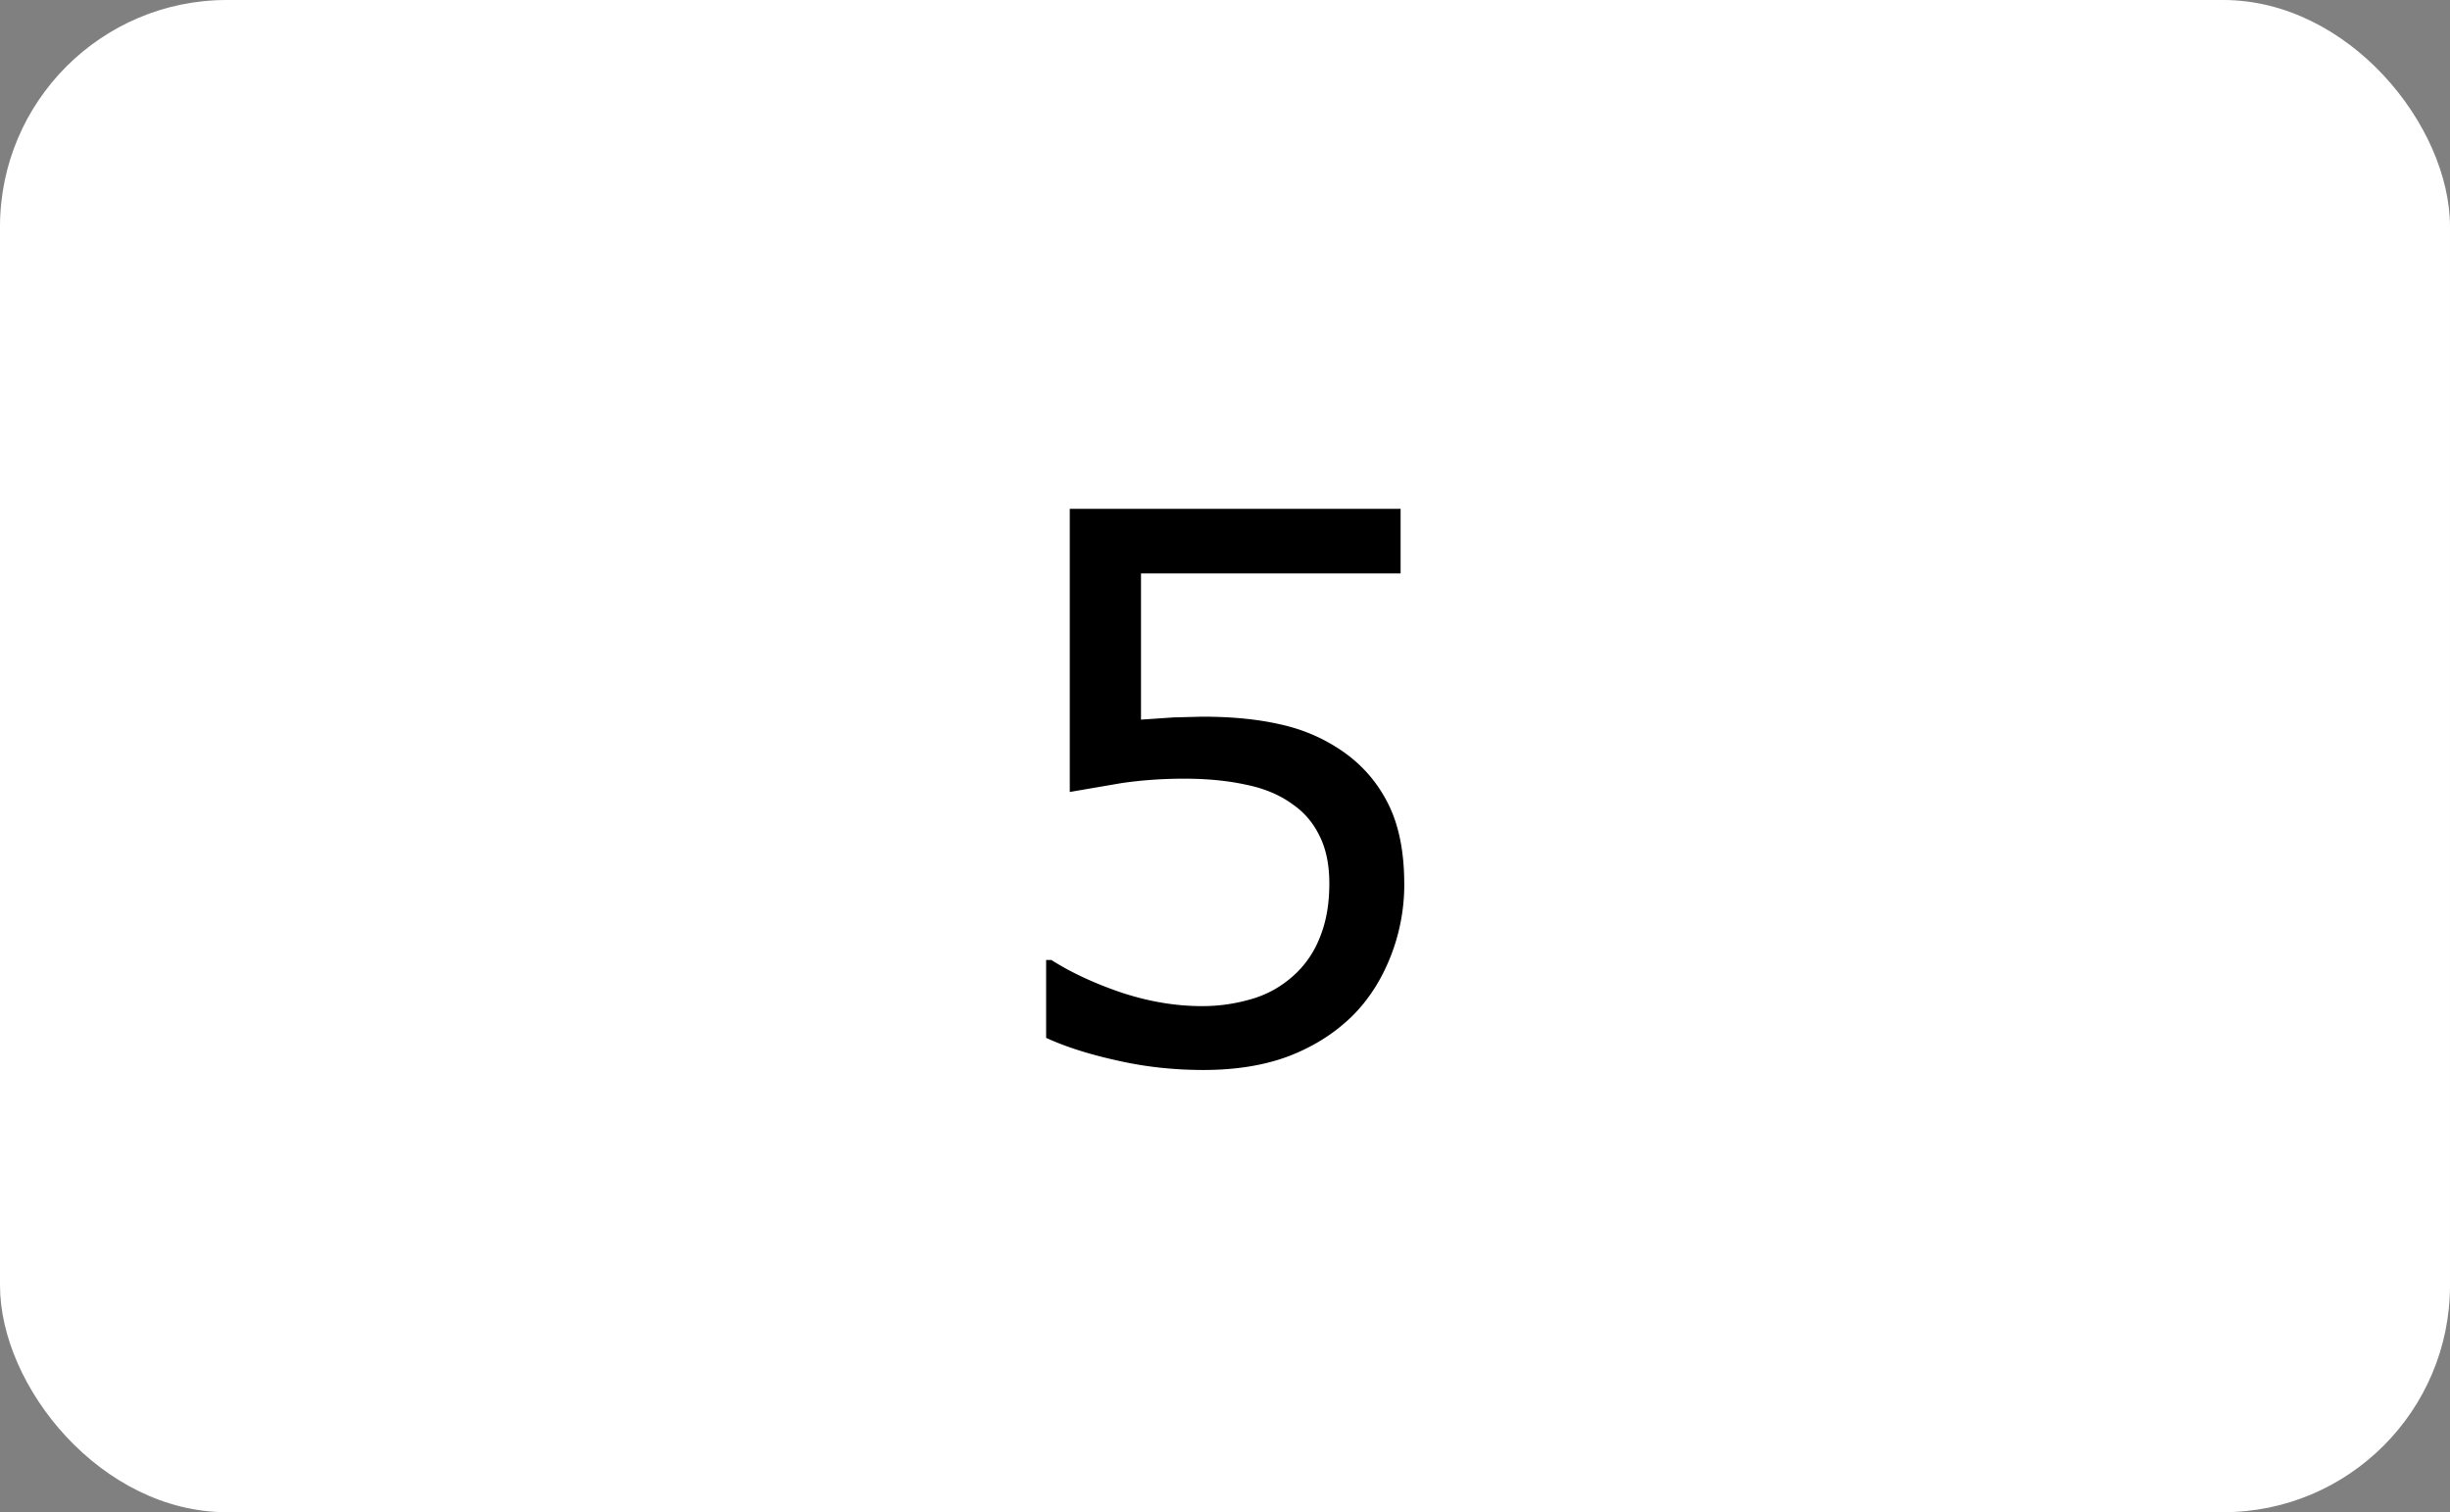
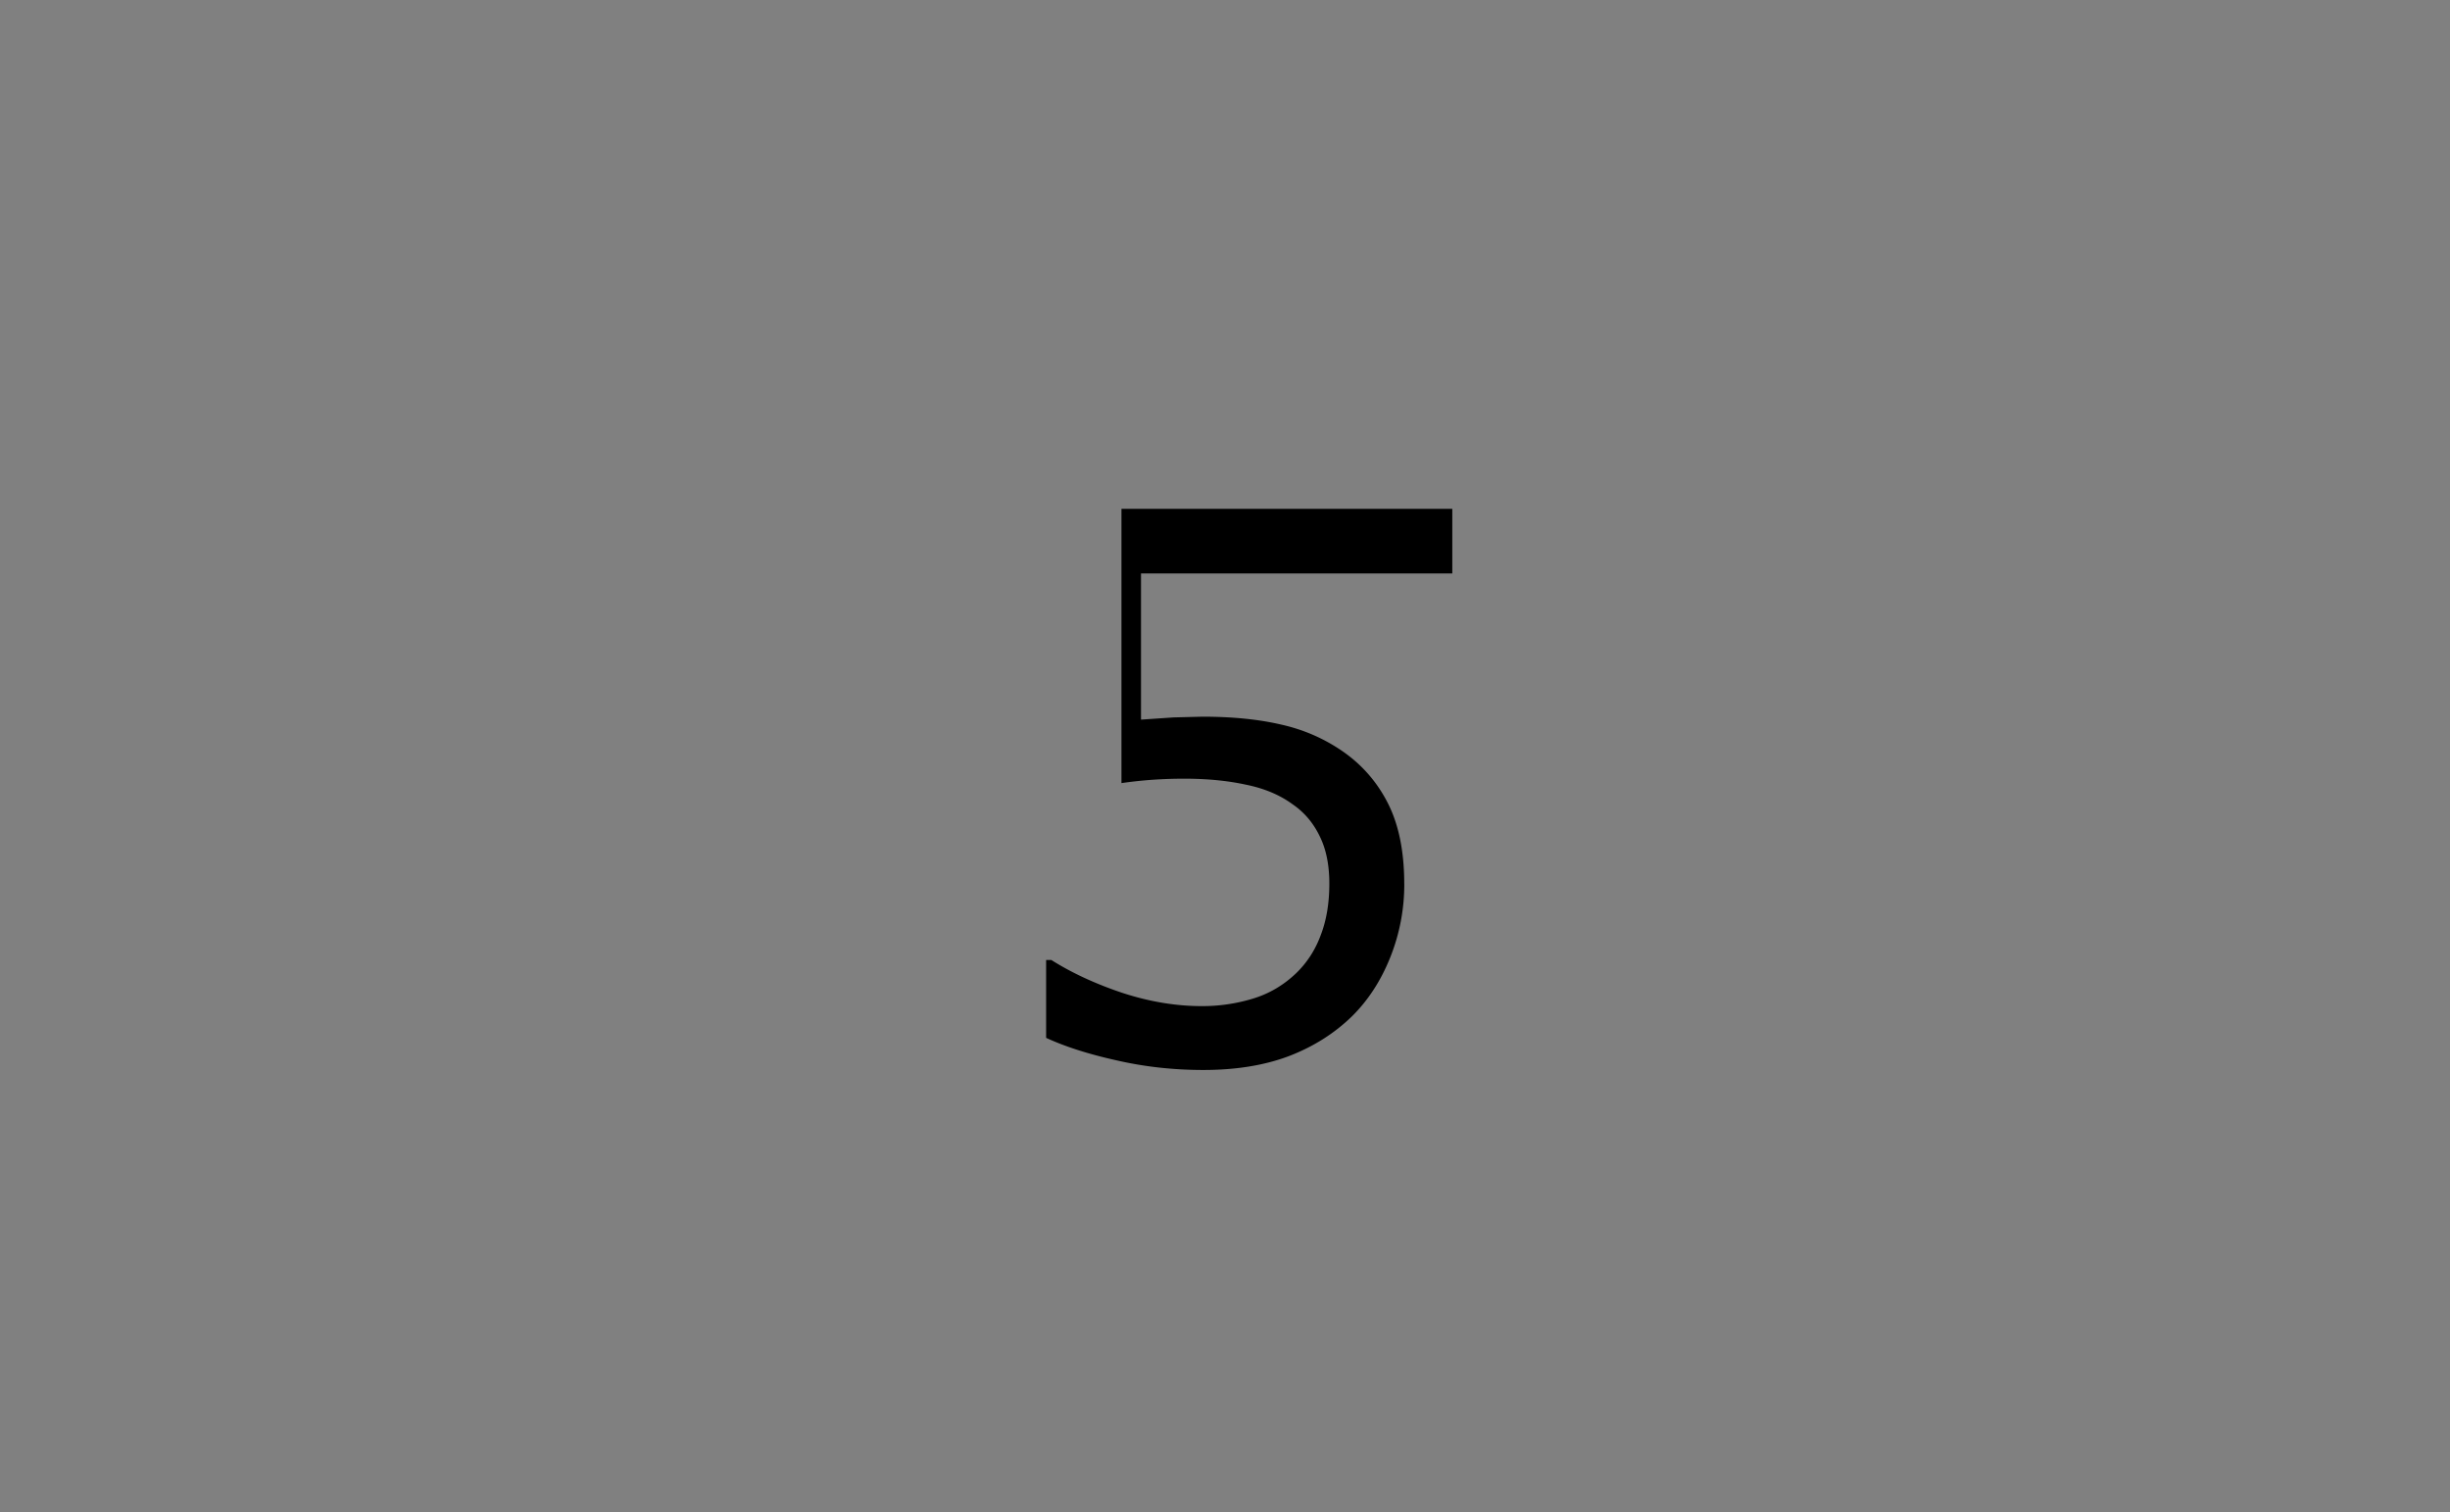
<svg xmlns="http://www.w3.org/2000/svg" width="162" height="100" fill="none">
  <rect width="100%" height="100%" fill="#808080" stroke="none" />
-   <rect width="162" height="100" rx="15" fill="#fff" />
-   <path d="M92.854 58.452a12.96 12.96 0 0 1-.928 4.858c-.618 1.546-1.465 2.848-2.539 3.906-1.172 1.139-2.572 2.018-4.199 2.637-1.611.602-3.483.903-5.615.903-1.986 0-3.898-.212-5.737-.635-1.839-.407-3.394-.903-4.663-1.489v-5.151h.342c1.335.846 2.897 1.571 4.688 2.173 1.79.586 3.548.879 5.273.879a11.47 11.47 0 0 0 3.345-.488c1.091-.326 2.059-.895 2.905-1.709.716-.7 1.253-1.538 1.611-2.515.374-.977.562-2.108.562-3.394 0-1.253-.22-2.311-.659-3.174-.423-.863-1.017-1.554-1.782-2.075-.846-.618-1.88-1.05-3.101-1.294-1.205-.261-2.555-.391-4.053-.391-1.432 0-2.816.098-4.15.293l-3.418.586V33.648h21.875v4.272H75.446v9.668l2.148-.146 1.904-.049c1.969 0 3.695.171 5.176.513 1.481.326 2.84.911 4.077 1.758 1.302.895 2.311 2.051 3.027 3.467s1.074 3.19 1.074 5.322z" fill="#000" />
+   <path d="M92.854 58.452a12.96 12.96 0 0 1-.928 4.858c-.618 1.546-1.465 2.848-2.539 3.906-1.172 1.139-2.572 2.018-4.199 2.637-1.611.602-3.483.903-5.615.903-1.986 0-3.898-.212-5.737-.635-1.839-.407-3.394-.903-4.663-1.489v-5.151h.342c1.335.846 2.897 1.571 4.688 2.173 1.79.586 3.548.879 5.273.879a11.47 11.47 0 0 0 3.345-.488c1.091-.326 2.059-.895 2.905-1.709.716-.7 1.253-1.538 1.611-2.515.374-.977.562-2.108.562-3.394 0-1.253-.22-2.311-.659-3.174-.423-.863-1.017-1.554-1.782-2.075-.846-.618-1.88-1.05-3.101-1.294-1.205-.261-2.555-.391-4.053-.391-1.432 0-2.816.098-4.15.293V33.648h21.875v4.272H75.446v9.668l2.148-.146 1.904-.049c1.969 0 3.695.171 5.176.513 1.481.326 2.84.911 4.077 1.758 1.302.895 2.311 2.051 3.027 3.467s1.074 3.19 1.074 5.322z" fill="#000" />
</svg>